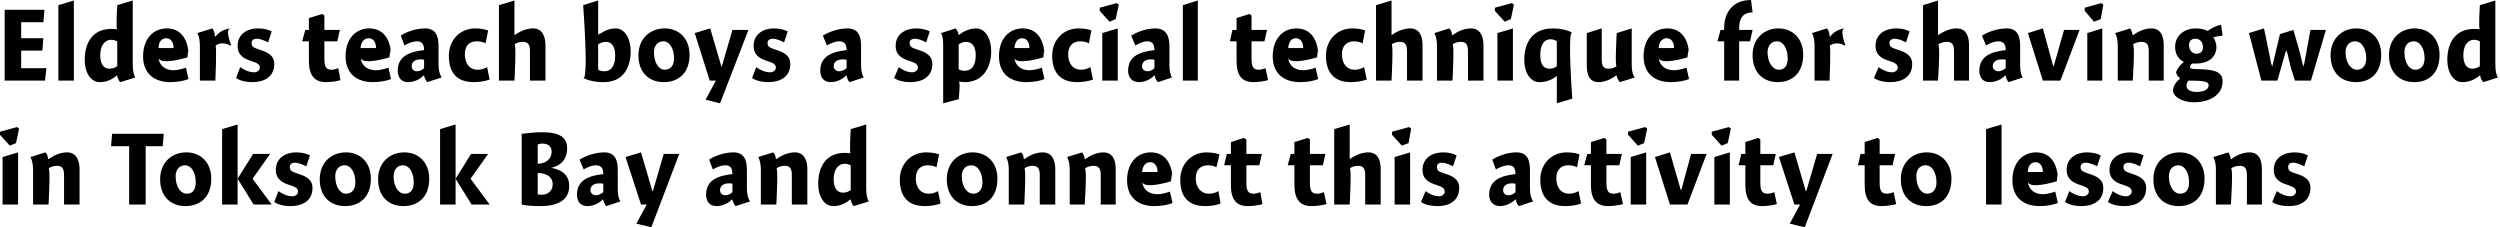
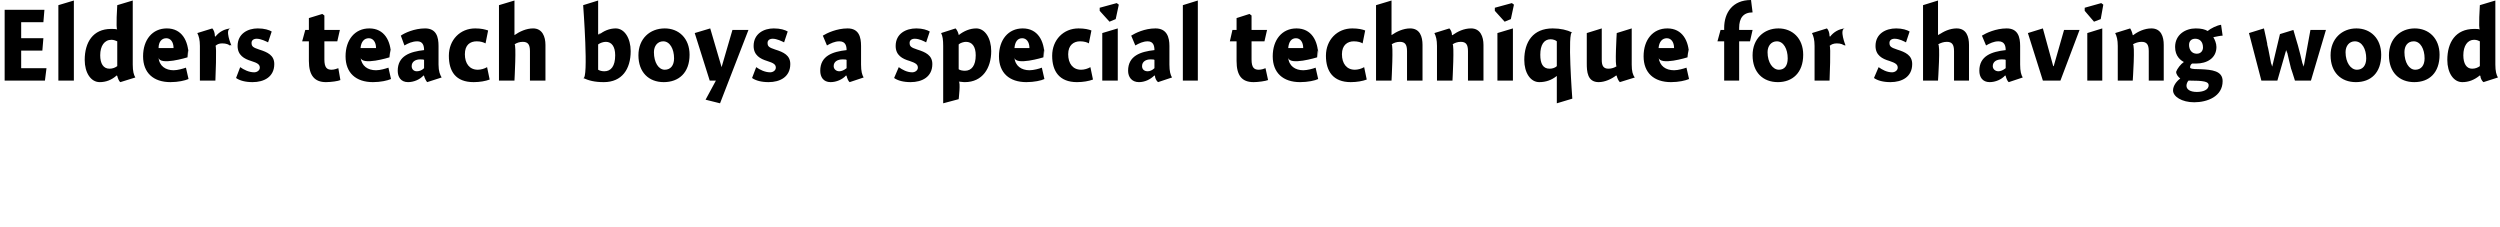
<svg xmlns="http://www.w3.org/2000/svg" version="1.1" style="left: 0.16% !important; width: 99.11% !important;top: 22.49% !important; height56.46% !important;" width="484px" height="44px" viewBox="0 0 484 44">
  <desc>Elders teach boys a special technique for shaving wood in Toksook Bay and connect this activity to lessons about life.</desc>
  <defs />
  <g id="Group6543">
-     <path d="M 0.5 39.6 L 0.5 30.4 L 3.5 29.5 L 3.5 39.6 L 0.5 39.6 Z M 3.7 24.9 L 3.1 27.7 L 1.9 28.2 L 0.0 26.1 L 0.0 25.5 L 3.3 24.6 L 3.7 24.9 Z M 9.3 30.8 C 9.3 30.8 9.4 30.8 9.4 30.8 C 10.4 30.1 11.6 29.5 13.0 29.5 C 14.8 29.5 15.4 31.1 15.4 32.7 C 15.4 31.1 15.4 39.6 15.4 39.6 L 12.4 39.6 C 12.4 39.6 12.4 32.6 12.4 33.9 C 12.4 32.6 12.0 32.1 11.0 32.1 C 10.4 32.1 9.8 32.3 9.4 32.6 C 9.8 32.3 9.4 39.6 9.4 39.6 L 6.4 39.6 C 6.4 39.6 6.4 31.7 6.4 32.9 C 6.4 31.7 6.2 31.0 5.9 30.4 C 5.9 30.4 8.8 29.5 8.8 29.5 C 9.1 29.8 9.3 30.3 9.3 30.8 Z M 28.2 39.6 L 25.0 39.6 L 25.0 28.3 L 21.5 28.3 L 21.7 25.9 L 31.7 25.9 L 31.5 28.3 L 28.2 28.3 L 28.2 39.6 Z M 35.9 39.9 C 33.0 39.9 31.0 38.0 31.0 34.7 C 31.0 31.5 33.2 29.5 36.1 29.5 C 38.8 29.5 40.9 31.4 40.9 34.6 C 40.9 38.1 38.8 39.9 35.9 39.9 Z M 35.8 32.0 C 34.7 32.0 34.0 32.9 34.0 34.1 C 34.0 36.1 34.9 37.5 36.2 37.5 C 37.3 37.5 37.9 36.7 37.9 35.3 C 37.9 33.5 37.1 32.0 35.8 32.0 Z M 46.0 24.1 L 46.0 39.6 L 43.0 39.6 L 43.0 25.0 L 46.0 24.1 Z M 52.3 29.8 L 48.9 34.6 L 52.6 39.6 L 49.1 39.6 L 46.0 34.6 L 49.0 29.8 L 52.3 29.8 Z M 59.3 32.2 C 58.9 32.0 57.9 31.5 57.1 31.5 C 56.5 31.5 56.1 31.8 56.1 32.3 C 56.1 33.0 56.4 33.2 57.6 33.6 C 59.2 34.1 60.5 34.7 60.5 36.4 C 60.5 38.9 58.5 39.9 56.3 39.9 C 54.9 39.9 53.8 39.6 53.1 39.1 C 53.1 39.1 53.9 37.0 53.9 37.0 C 54.6 37.5 55.6 38.0 56.6 38.0 C 57.2 38.0 57.7 37.6 57.7 37.1 C 57.7 36.5 57.3 36.2 56.0 35.8 C 54.7 35.4 53.4 34.7 53.4 32.9 C 53.4 30.5 55.4 29.5 57.3 29.5 C 58.6 29.5 59.5 29.8 60.0 30.1 C 60.0 30.1 59.3 32.2 59.3 32.2 Z M 66.8 39.9 C 63.9 39.9 61.9 38.0 61.9 34.7 C 61.9 31.5 64.1 29.5 67.0 29.5 C 69.7 29.5 71.8 31.4 71.8 34.6 C 71.8 38.1 69.7 39.9 66.8 39.9 Z M 66.7 32.0 C 65.6 32.0 64.9 32.9 64.9 34.1 C 64.9 36.1 65.8 37.5 67.0 37.5 C 68.1 37.5 68.8 36.7 68.8 35.3 C 68.8 33.5 68.0 32.0 66.7 32.0 Z M 78.1 39.9 C 75.2 39.9 73.2 38.0 73.2 34.7 C 73.2 31.5 75.4 29.5 78.3 29.5 C 81.0 29.5 83.1 31.4 83.1 34.6 C 83.1 38.1 81.0 39.9 78.1 39.9 Z M 78.0 32.0 C 76.9 32.0 76.2 32.9 76.2 34.1 C 76.2 36.1 77.1 37.5 78.4 37.5 C 79.5 37.5 80.1 36.7 80.1 35.3 C 80.1 33.5 79.3 32.0 78.0 32.0 Z M 88.2 24.1 L 88.2 39.6 L 85.2 39.6 L 85.2 25.0 L 88.2 24.1 Z M 94.5 29.8 L 91.1 34.6 L 94.8 39.6 L 91.3 39.6 L 88.2 34.6 L 91.2 29.8 L 94.5 29.8 Z M 101.0 25.9 C 102.1 25.8 103.5 25.6 104.8 25.6 C 107.3 25.6 109.8 26.0 109.8 28.7 C 109.8 30.8 108.6 32.1 106.7 32.5 C 108.5 32.8 110.2 33.7 110.2 36.0 C 110.2 38.6 108.2 39.9 104.6 39.9 C 103.1 39.9 101.8 39.8 101.0 39.6 C 101.0 39.6 101.0 25.9 101.0 25.9 Z M 106.8 29.4 C 106.8 28.1 105.8 27.8 105.0 27.8 C 104.6 27.8 104.2 27.9 104.1 28.0 C 104.1 28.0 104.1 31.7 104.1 31.7 C 105.6 31.7 106.8 30.8 106.8 29.4 Z M 104.9 37.7 C 106.0 37.7 107.0 37.0 107.0 35.7 C 107.0 34.1 105.6 33.5 104.1 33.5 C 104.1 33.5 104.1 37.6 104.1 37.6 C 104.3 37.7 104.6 37.7 104.9 37.7 Z M 117.4 39.9 C 117.1 39.7 116.9 39.1 116.8 38.7 C 116.8 38.7 116.7 38.6 116.7 38.6 C 116.0 39.4 114.8 39.9 113.7 39.9 C 112.3 39.9 111.7 38.9 111.7 37.7 C 111.7 34.8 114.1 34.0 116.8 33.7 C 116.8 32.9 116.6 32.0 115.4 32.0 C 114.5 32.0 113.7 32.4 113.0 32.8 C 113.0 32.8 112.2 30.9 112.2 30.9 C 113.0 30.4 114.9 29.5 117.0 29.5 C 119.2 29.5 119.6 31.2 119.6 32.9 C 119.6 32.9 119.6 36.5 119.6 36.5 C 119.6 37.8 119.8 38.5 120.1 39.0 C 120.1 39.0 117.4 39.9 117.4 39.9 Z M 116.8 35.6 C 116.7 35.5 116.4 35.5 116.0 35.5 C 115.1 35.5 114.3 35.9 114.3 36.8 C 114.3 37.4 114.8 37.8 115.4 37.8 C 115.8 37.8 116.3 37.6 116.8 37.2 C 116.8 37.2 116.8 35.6 116.8 35.6 Z M 128.5 29.8 L 131.5 29.8 L 126.1 44.0 L 123.2 43.3 L 125.2 39.6 L 124.1 39.6 L 121.1 30.4 L 124.1 29.5 L 126.3 37.0 L 126.4 37.0 L 128.5 29.8 Z M 142.4 39.9 C 142.2 39.7 141.9 39.1 141.8 38.7 C 141.8 38.7 141.7 38.6 141.7 38.6 C 141.0 39.4 139.8 39.9 138.7 39.9 C 137.3 39.9 136.7 38.9 136.7 37.7 C 136.7 34.8 139.1 34.0 141.8 33.7 C 141.8 32.9 141.6 32.0 140.5 32.0 C 139.5 32.0 138.7 32.4 138.0 32.8 C 138.0 32.8 137.3 30.9 137.3 30.9 C 138.0 30.4 139.9 29.5 142.0 29.5 C 144.2 29.5 144.6 31.2 144.6 32.9 C 144.6 32.9 144.6 36.5 144.6 36.5 C 144.6 37.8 144.9 38.5 145.2 39.0 C 145.2 39.0 142.4 39.9 142.4 39.9 Z M 141.8 35.6 C 141.7 35.5 141.4 35.5 141.0 35.5 C 140.2 35.5 139.4 35.9 139.4 36.8 C 139.4 37.4 139.8 37.8 140.4 37.8 C 140.9 37.8 141.4 37.6 141.8 37.2 C 141.8 37.2 141.8 35.6 141.8 35.6 Z M 150.2 30.8 C 150.2 30.8 150.3 30.8 150.3 30.8 C 151.3 30.1 152.5 29.5 153.9 29.5 C 155.7 29.5 156.3 31.1 156.3 32.7 C 156.3 31.1 156.3 39.6 156.3 39.6 L 153.3 39.6 C 153.3 39.6 153.3 32.6 153.3 33.9 C 153.3 32.6 152.9 32.1 151.9 32.1 C 151.3 32.1 150.7 32.3 150.3 32.6 C 150.7 32.3 150.3 39.6 150.3 39.6 L 147.3 39.6 C 147.3 39.6 147.3 31.7 147.3 32.9 C 147.3 31.7 147.1 31.0 146.8 30.4 C 146.8 30.4 149.7 29.5 149.7 29.5 C 150.0 29.8 150.2 30.3 150.2 30.8 Z M 167.7 36.5 C 167.7 37.8 167.9 38.5 168.2 39.0 C 168.2 39.0 165.3 39.9 165.3 39.9 C 165.0 39.7 164.8 39.1 164.7 38.7 C 164.7 38.7 164.6 38.6 164.6 38.6 C 163.6 39.5 162.5 39.9 161.3 39.9 C 159.6 39.9 158.4 38.1 158.4 35.6 C 158.4 32.2 160.0 29.6 163.5 29.6 C 163.9 29.6 164.4 29.6 164.7 29.7 C 164.4 29.6 164.7 25.0 164.7 25.0 L 167.7 24.1 C 167.7 24.1 167.7 37.8 167.7 36.5 Z M 163.6 31.7 C 162.2 31.7 161.4 32.9 161.4 34.7 C 161.4 36.3 162.0 37.3 163.2 37.3 C 163.8 37.3 164.3 37.1 164.7 36.8 C 164.7 36.8 164.7 32.0 164.7 32.0 C 164.5 31.9 164.0 31.7 163.6 31.7 Z M 181.3 32.4 C 181.0 32.2 180.4 32.0 179.6 32.0 C 178.4 32.0 177.3 32.7 177.3 34.5 C 177.3 36.3 178.2 37.5 179.8 37.5 C 180.4 37.5 181.1 37.3 181.6 37.0 C 181.6 37.0 182.1 39.4 182.1 39.4 C 181.3 39.7 180.2 39.9 179.0 39.9 C 175.6 39.9 174.2 37.8 174.2 34.8 C 174.2 31.7 176.4 29.5 179.3 29.5 C 180.5 29.5 181.3 29.7 181.8 29.9 C 181.8 29.9 181.3 32.4 181.3 32.4 Z M 188.2 39.9 C 185.3 39.9 183.3 38.0 183.3 34.7 C 183.3 31.5 185.5 29.5 188.3 29.5 C 191.0 29.5 193.1 31.4 193.1 34.6 C 193.1 38.1 191.1 39.9 188.2 39.9 Z M 188.0 32.0 C 186.9 32.0 186.2 32.9 186.2 34.1 C 186.2 36.1 187.2 37.5 188.4 37.5 C 189.5 37.5 190.2 36.7 190.2 35.3 C 190.2 33.5 189.4 32.0 188.0 32.0 Z M 198.2 30.8 C 198.2 30.8 198.3 30.8 198.3 30.8 C 199.3 30.1 200.5 29.5 201.9 29.5 C 203.7 29.5 204.3 31.1 204.3 32.7 C 204.3 31.1 204.3 39.6 204.3 39.6 L 201.3 39.6 C 201.3 39.6 201.3 32.6 201.3 33.9 C 201.3 32.6 200.9 32.1 199.9 32.1 C 199.3 32.1 198.7 32.3 198.3 32.6 C 198.7 32.3 198.3 39.6 198.3 39.6 L 195.3 39.6 C 195.3 39.6 195.3 31.7 195.3 32.9 C 195.3 31.7 195.1 31.0 194.8 30.4 C 194.8 30.4 197.7 29.5 197.7 29.5 C 198.0 29.8 198.2 30.3 198.2 30.8 Z M 210.0 30.8 C 210.0 30.8 210.1 30.8 210.1 30.8 C 211.1 30.1 212.3 29.5 213.6 29.5 C 215.5 29.5 216.0 31.1 216.0 32.7 C 216.0 31.1 216.0 39.6 216.0 39.6 L 213.1 39.6 C 213.1 39.6 213.1 32.6 213.1 33.9 C 213.1 32.6 212.7 32.1 211.7 32.1 C 211.1 32.1 210.5 32.3 210.0 32.6 C 210.5 32.3 210.0 39.6 210.0 39.6 L 207.1 39.6 C 207.1 39.6 207.1 31.7 207.1 32.9 C 207.1 31.7 206.9 31.0 206.6 30.4 C 206.6 30.4 209.5 29.5 209.5 29.5 C 209.7 29.8 210.0 30.3 210.0 30.8 Z M 224.1 37.6 C 224.9 37.6 225.9 37.3 226.5 37.1 C 226.5 37.1 227.0 39.3 227.0 39.3 C 226.3 39.6 225.0 39.9 223.5 39.9 C 220.2 39.9 218.2 38.1 218.2 34.9 C 218.2 31.7 220.0 29.5 222.8 29.5 C 225.7 29.5 227.0 31.9 227.0 34.8 C 227.0 31.9 226.7 35.1 226.7 35.1 C 226.7 35.1 221.3 36.8 221.1 35.1 C 221.3 36.8 222.5 37.6 224.1 37.6 Z M 224.1 33.3 C 224.1 32.1 223.5 31.4 222.7 31.4 C 221.8 31.4 221.2 32.1 221.1 33.3 C 221.1 33.3 224.1 33.3 224.1 33.3 Z M 235.5 32.4 C 235.2 32.2 234.6 32.0 233.9 32.0 C 232.6 32.0 231.5 32.7 231.5 34.5 C 231.5 36.3 232.5 37.5 234.1 37.5 C 234.7 37.5 235.4 37.3 235.9 37.0 C 235.9 37.0 236.3 39.4 236.3 39.4 C 235.6 39.7 234.5 39.9 233.3 39.9 C 229.8 39.9 228.5 37.8 228.5 34.8 C 228.5 31.7 230.7 29.5 233.6 29.5 C 234.7 29.5 235.5 29.7 236.1 29.9 C 236.1 29.9 235.5 32.4 235.5 32.4 Z M 244.3 29.8 L 243.8 32.0 L 241.3 32.0 C 241.3 32.0 241.3 37.1 241.3 35.5 C 241.3 37.1 241.8 37.5 242.7 37.5 C 243.2 37.5 243.7 37.3 244.0 37.2 C 244.0 37.2 244.4 39.5 244.4 39.5 C 244.0 39.7 242.6 39.9 241.6 39.9 C 239.3 39.9 238.3 38.6 238.3 35.8 C 238.3 38.6 238.3 32.0 238.3 32.0 L 237.0 32.0 L 237.5 29.8 L 238.3 29.8 L 238.3 27.5 L 240.8 26.7 L 241.3 27.0 L 241.3 29.8 L 244.3 29.8 Z M 256.6 29.8 L 256.1 32.0 L 253.6 32.0 C 253.6 32.0 253.6 37.1 253.6 35.5 C 253.6 37.1 254.1 37.5 255.0 37.5 C 255.5 37.5 256.1 37.3 256.3 37.2 C 256.3 37.2 256.8 39.5 256.8 39.5 C 256.3 39.7 254.9 39.9 253.9 39.9 C 251.7 39.9 250.6 38.6 250.6 35.8 C 250.6 38.6 250.6 32.0 250.6 32.0 L 249.3 32.0 L 249.9 29.8 L 250.6 29.8 L 250.6 27.5 L 253.2 26.7 L 253.6 27.0 L 253.6 29.8 L 256.6 29.8 Z M 261.3 30.8 C 261.3 30.8 262.3 30.1 261.3 30.8 C 262.3 30.1 263.6 29.5 264.9 29.5 C 266.8 29.5 267.3 31.1 267.3 32.7 C 267.3 31.1 267.3 39.6 267.3 39.6 L 264.3 39.6 C 264.3 39.6 264.3 32.6 264.3 33.9 C 264.3 32.6 263.9 32.1 262.9 32.1 C 262.3 32.1 261.7 32.3 261.3 32.6 C 261.7 32.3 261.3 39.6 261.3 39.6 L 258.3 39.6 L 258.3 25.0 L 261.3 24.1 L 261.3 30.8 Z M 270.0 39.6 L 270.0 30.4 L 273.0 29.5 L 273.0 39.6 L 270.0 39.6 Z M 273.2 24.9 L 272.7 27.7 L 271.4 28.2 L 269.5 26.1 L 269.5 25.5 L 272.8 24.6 L 273.2 24.9 Z M 281.3 32.2 C 280.9 32.0 280.0 31.5 279.1 31.5 C 278.5 31.5 278.2 31.8 278.2 32.3 C 278.2 33.0 278.4 33.2 279.7 33.6 C 281.3 34.1 282.5 34.7 282.5 36.4 C 282.5 38.9 280.5 39.9 278.4 39.9 C 276.9 39.9 275.8 39.6 275.1 39.1 C 275.1 39.1 276.0 37.0 276.0 37.0 C 276.7 37.5 277.6 38.0 278.6 38.0 C 279.2 38.0 279.7 37.6 279.7 37.1 C 279.7 36.5 279.3 36.2 278.1 35.8 C 276.7 35.4 275.4 34.7 275.4 32.9 C 275.4 30.5 277.4 29.5 279.4 29.5 C 280.6 29.5 281.5 29.8 282.0 30.1 C 282.0 30.1 281.3 32.2 281.3 32.2 Z M 294.1 39.9 C 293.8 39.7 293.5 39.1 293.5 38.7 C 293.5 38.7 293.4 38.6 293.4 38.6 C 292.6 39.4 291.4 39.9 290.4 39.9 C 289.0 39.9 288.3 38.9 288.3 37.7 C 288.3 34.8 290.7 34.0 293.4 33.7 C 293.4 32.9 293.2 32.0 292.1 32.0 C 291.2 32.0 290.3 32.4 289.6 32.8 C 289.6 32.8 288.9 30.9 288.9 30.9 C 289.7 30.4 291.5 29.5 293.6 29.5 C 295.8 29.5 296.2 31.2 296.2 32.9 C 296.2 32.9 296.2 36.5 296.2 36.5 C 296.2 37.8 296.5 38.5 296.8 39.0 C 296.8 39.0 294.1 39.9 294.1 39.9 Z M 293.4 35.6 C 293.3 35.5 293.0 35.5 292.6 35.5 C 291.8 35.5 291.0 35.9 291.0 36.8 C 291.0 37.4 291.4 37.8 292.0 37.8 C 292.5 37.8 293.0 37.6 293.4 37.2 C 293.4 37.2 293.4 35.6 293.4 35.6 Z M 305.3 32.4 C 305.0 32.2 304.4 32.0 303.6 32.0 C 302.4 32.0 301.3 32.7 301.3 34.5 C 301.3 36.3 302.2 37.5 303.8 37.5 C 304.4 37.5 305.1 37.3 305.6 37.0 C 305.6 37.0 306.1 39.4 306.1 39.4 C 305.3 39.7 304.2 39.9 303.0 39.9 C 299.6 39.9 298.2 37.8 298.2 34.8 C 298.2 31.7 300.4 29.5 303.3 29.5 C 304.5 29.5 305.3 29.7 305.8 29.9 C 305.8 29.9 305.3 32.4 305.3 32.4 Z M 314.0 29.8 L 313.5 32.0 L 311.0 32.0 C 311.0 32.0 311.0 37.1 311.0 35.5 C 311.0 37.1 311.5 37.5 312.4 37.5 C 312.9 37.5 313.5 37.3 313.7 37.2 C 313.7 37.2 314.2 39.5 314.2 39.5 C 313.7 39.7 312.3 39.9 311.3 39.9 C 309.1 39.9 308.0 38.6 308.0 35.8 C 308.0 38.6 308.0 32.0 308.0 32.0 L 306.7 32.0 L 307.3 29.8 L 308.0 29.8 L 308.0 27.5 L 310.6 26.7 L 311.0 27.0 L 311.0 29.8 L 314.0 29.8 Z M 315.7 39.6 L 315.7 30.4 L 318.7 29.5 L 318.7 39.6 L 315.7 39.6 Z M 318.9 24.9 L 318.3 27.7 L 317.1 28.2 L 315.2 26.1 L 315.2 25.5 L 318.5 24.6 L 318.9 24.9 Z M 327.4 29.8 L 330.4 29.8 L 326.7 39.6 L 323.3 39.6 L 320.4 30.4 L 323.3 29.5 L 325.4 36.8 L 325.5 36.8 L 327.4 29.8 Z M 331.9 39.6 L 331.9 30.4 L 334.9 29.5 L 334.9 39.6 L 331.9 39.6 Z M 335.1 24.9 L 334.5 27.7 L 333.3 28.2 L 331.4 26.1 L 331.4 25.5 L 334.7 24.6 L 335.1 24.9 Z M 343.8 29.8 L 343.3 32.0 L 340.8 32.0 C 340.8 32.0 340.8 37.1 340.8 35.5 C 340.8 37.1 341.3 37.5 342.2 37.5 C 342.7 37.5 343.3 37.3 343.5 37.2 C 343.5 37.2 344.0 39.5 344.0 39.5 C 343.5 39.7 342.1 39.9 341.2 39.9 C 338.9 39.9 337.9 38.6 337.9 35.8 C 337.9 38.6 337.9 32.0 337.9 32.0 L 336.6 32.0 L 337.1 29.8 L 337.9 29.8 L 337.9 27.5 L 340.4 26.7 L 340.8 27.0 L 340.8 29.8 L 343.8 29.8 Z M 351.8 29.8 L 354.8 29.8 L 349.4 44.0 L 346.5 43.3 L 348.5 39.6 L 347.4 39.6 L 344.4 30.4 L 347.4 29.5 L 349.6 37.0 L 349.7 37.0 L 351.8 29.8 Z M 366.9 29.8 L 366.4 32.0 L 363.9 32.0 C 363.9 32.0 363.9 37.1 363.9 35.5 C 363.9 37.1 364.4 37.5 365.3 37.5 C 365.8 37.5 366.4 37.3 366.6 37.2 C 366.6 37.2 367.1 39.5 367.1 39.5 C 366.6 39.7 365.2 39.9 364.3 39.9 C 362.0 39.9 361.0 38.6 361.0 35.8 C 361.0 38.6 361.0 32.0 361.0 32.0 L 359.7 32.0 L 360.2 29.8 L 361.0 29.8 L 361.0 27.5 L 363.5 26.7 L 363.9 27.0 L 363.9 29.8 L 366.9 29.8 Z M 372.9 39.9 C 370.0 39.9 368.0 38.0 368.0 34.7 C 368.0 31.5 370.2 29.5 373.0 29.5 C 375.7 29.5 377.8 31.4 377.8 34.6 C 377.8 38.1 375.8 39.9 372.9 39.9 Z M 372.8 32.0 C 371.6 32.0 371.0 32.9 371.0 34.1 C 371.0 36.1 371.9 37.5 373.1 37.5 C 374.2 37.5 374.9 36.7 374.9 35.3 C 374.9 33.5 374.1 32.0 372.8 32.0 Z M 387.5 39.6 L 384.5 39.6 L 384.5 25.0 L 387.5 24.1 L 387.5 39.6 Z M 395.5 37.6 C 396.3 37.6 397.3 37.3 397.9 37.1 C 397.9 37.1 398.4 39.3 398.4 39.3 C 397.7 39.6 396.4 39.9 394.9 39.9 C 391.6 39.9 389.6 38.1 389.6 34.9 C 389.6 31.7 391.4 29.5 394.2 29.5 C 397.1 29.5 398.4 31.9 398.4 34.8 C 398.4 31.9 398.2 35.1 398.2 35.1 C 398.2 35.1 392.7 36.8 392.6 35.1 C 392.7 36.8 394.0 37.6 395.5 37.6 Z M 395.5 33.3 C 395.5 32.1 394.9 31.4 394.1 31.4 C 393.2 31.4 392.6 32.1 392.6 33.3 C 392.6 33.3 395.5 33.3 395.5 33.3 Z M 406.0 32.2 C 405.6 32.0 404.6 31.5 403.8 31.5 C 403.2 31.5 402.8 31.8 402.8 32.3 C 402.8 33.0 403.1 33.2 404.3 33.6 C 405.9 34.1 407.2 34.7 407.2 36.4 C 407.2 38.9 405.2 39.9 403.0 39.9 C 401.6 39.9 400.5 39.6 399.8 39.1 C 399.8 39.1 400.6 37.0 400.6 37.0 C 401.3 37.5 402.3 38.0 403.3 38.0 C 403.9 38.0 404.4 37.6 404.4 37.1 C 404.4 36.5 404.0 36.2 402.7 35.8 C 401.4 35.4 400.1 34.7 400.1 32.9 C 400.1 30.5 402.1 29.5 404.0 29.5 C 405.3 29.5 406.2 29.8 406.7 30.1 C 406.7 30.1 406.0 32.2 406.0 32.2 Z M 414.3 32.2 C 413.9 32.0 413.0 31.5 412.1 31.5 C 411.5 31.5 411.1 31.8 411.1 32.3 C 411.1 33.0 411.4 33.2 412.6 33.6 C 414.2 34.1 415.5 34.7 415.5 36.4 C 415.5 38.9 413.5 39.9 411.3 39.9 C 409.9 39.9 408.8 39.6 408.1 39.1 C 408.1 39.1 409.0 37.0 409.0 37.0 C 409.7 37.5 410.6 38.0 411.6 38.0 C 412.2 38.0 412.7 37.6 412.7 37.1 C 412.7 36.5 412.3 36.2 411.1 35.8 C 409.7 35.4 408.4 34.7 408.4 32.9 C 408.4 30.5 410.4 29.5 412.4 29.5 C 413.6 29.5 414.5 29.8 415.0 30.1 C 415.0 30.1 414.3 32.2 414.3 32.2 Z M 421.8 39.9 C 418.9 39.9 416.9 38.0 416.9 34.7 C 416.9 31.5 419.1 29.5 422.0 29.5 C 424.7 29.5 426.8 31.4 426.8 34.6 C 426.8 38.1 424.7 39.9 421.8 39.9 Z M 421.7 32.0 C 420.6 32.0 419.9 32.9 419.9 34.1 C 419.9 36.1 420.8 37.5 422.1 37.5 C 423.2 37.5 423.8 36.7 423.8 35.3 C 423.8 33.5 423.0 32.0 421.7 32.0 Z M 431.9 30.8 C 431.9 30.8 432.0 30.8 432.0 30.8 C 432.9 30.1 434.2 29.5 435.5 29.5 C 437.4 29.5 437.9 31.1 437.9 32.7 C 437.9 31.1 437.9 39.6 437.9 39.6 L 435.0 39.6 C 435.0 39.6 435.0 32.6 435.0 33.9 C 435.0 32.6 434.6 32.1 433.6 32.1 C 433.0 32.1 432.4 32.3 431.9 32.6 C 432.4 32.3 431.9 39.6 431.9 39.6 L 429.0 39.6 C 429.0 39.6 429.0 31.7 429.0 32.9 C 429.0 31.7 428.8 31.0 428.5 30.4 C 428.5 30.4 431.4 29.5 431.4 29.5 C 431.6 29.8 431.8 30.3 431.9 30.8 Z M 446.1 32.2 C 445.7 32.0 444.8 31.5 443.9 31.5 C 443.3 31.5 443.0 31.8 443.0 32.3 C 443.0 33.0 443.2 33.2 444.5 33.6 C 446.1 34.1 447.3 34.7 447.3 36.4 C 447.3 38.9 445.3 39.9 443.2 39.9 C 441.7 39.9 440.6 39.6 439.9 39.1 C 439.9 39.1 440.8 37.0 440.8 37.0 C 441.5 37.5 442.4 38.0 443.4 38.0 C 444.0 38.0 444.5 37.6 444.5 37.1 C 444.5 36.5 444.1 36.2 442.9 35.8 C 441.5 35.4 440.2 34.7 440.2 32.9 C 440.2 30.5 442.2 29.5 444.2 29.5 C 445.4 29.5 446.3 29.8 446.8 30.1 C 446.8 30.1 446.1 32.2 446.1 32.2 Z " stroke="none" fill="#000" />
    <path d="M 4.1 7.4 L 8.4 7.4 L 8.2 9.8 L 4.1 9.8 L 4.1 13.2 L 9.0 13.2 L 8.7 15.6 L 0.9 15.6 L 0.9 1.9 L 8.6 1.9 L 8.4 4.3 L 4.1 4.3 L 4.1 7.4 Z M 14.3 15.6 L 11.3 15.6 L 11.3 1.0 L 14.3 0.1 L 14.3 15.6 Z M 25.7 12.5 C 25.7 13.8 25.9 14.5 26.2 15.0 C 26.2 15.0 23.3 15.9 23.3 15.9 C 23.0 15.7 22.8 15.1 22.7 14.7 C 22.7 14.7 22.6 14.6 22.6 14.6 C 21.6 15.5 20.5 15.9 19.3 15.9 C 17.6 15.9 16.4 14.1 16.4 11.6 C 16.4 8.2 18.0 5.6 21.5 5.6 C 21.9 5.6 22.4 5.6 22.7 5.7 C 22.4 5.6 22.7 1.0 22.7 1.0 L 25.7 0.1 C 25.7 0.1 25.7 13.8 25.7 12.5 Z M 21.6 7.7 C 20.2 7.7 19.4 8.9 19.4 10.7 C 19.4 12.3 20.0 13.3 21.2 13.3 C 21.8 13.3 22.3 13.1 22.7 12.8 C 22.7 12.8 22.7 8.0 22.7 8.0 C 22.5 7.9 22.0 7.7 21.6 7.7 Z M 33.6 13.6 C 34.4 13.6 35.4 13.3 36.0 13.1 C 36.0 13.1 36.5 15.3 36.5 15.3 C 35.8 15.6 34.5 15.9 33.0 15.9 C 29.7 15.9 27.7 14.1 27.7 10.9 C 27.7 7.7 29.5 5.5 32.3 5.5 C 35.2 5.5 36.5 7.9 36.5 10.8 C 36.5 7.9 36.3 11.1 36.3 11.1 C 36.3 11.1 30.8 12.8 30.7 11.1 C 30.8 12.8 32.1 13.6 33.6 13.6 Z M 33.6 9.3 C 33.6 8.1 33.0 7.4 32.2 7.4 C 31.3 7.4 30.7 8.1 30.7 9.3 C 30.7 9.3 33.6 9.3 33.6 9.3 Z M 41.6 7.0 C 41.6 7.0 41.7 7.1 41.7 7.1 C 42.4 6.2 43.4 5.6 44.7 5.5 C 43.4 5.6 44.8 8.8 44.8 8.8 C 44.8 8.8 44.3 8.6 44.6 8.9 C 44.3 8.6 43.8 8.4 43.0 8.4 C 42.4 8.4 42.0 8.6 41.7 8.9 C 42.0 8.6 41.7 15.6 41.7 15.6 L 38.7 15.6 C 38.7 15.6 38.7 7.7 38.7 8.9 C 38.7 7.7 38.5 7.0 38.2 6.4 C 38.2 6.4 41.1 5.5 41.1 5.5 C 41.4 5.8 41.6 6.4 41.6 7.0 Z M 51.9 8.2 C 51.5 8.0 50.5 7.5 49.7 7.5 C 49.1 7.5 48.7 7.8 48.7 8.3 C 48.7 9.0 49.0 9.2 50.2 9.6 C 51.8 10.1 53.1 10.7 53.1 12.4 C 53.1 14.9 51.1 15.9 48.9 15.9 C 47.5 15.9 46.4 15.6 45.7 15.1 C 45.7 15.1 46.5 13.0 46.5 13.0 C 47.2 13.5 48.2 14.0 49.2 14.0 C 49.8 14.0 50.3 13.6 50.3 13.1 C 50.3 12.5 49.9 12.2 48.6 11.8 C 47.3 11.4 46.0 10.7 46.0 8.9 C 46.0 6.5 48.0 5.5 49.9 5.5 C 51.2 5.5 52.1 5.8 52.6 6.1 C 52.6 6.1 51.9 8.2 51.9 8.2 Z M 65.8 5.8 L 65.3 8.0 L 62.8 8.0 C 62.8 8.0 62.8 13.1 62.8 11.5 C 62.8 13.1 63.3 13.5 64.2 13.5 C 64.7 13.5 65.2 13.3 65.5 13.2 C 65.5 13.2 65.9 15.5 65.9 15.5 C 65.5 15.7 64.1 15.9 63.1 15.9 C 60.9 15.9 59.8 14.6 59.8 11.8 C 59.8 14.6 59.8 8.0 59.8 8.0 L 58.5 8.0 L 59.1 5.8 L 59.8 5.8 L 59.8 3.5 L 62.4 2.7 L 62.8 3.0 L 62.8 5.8 L 65.8 5.8 Z M 72.8 13.6 C 73.6 13.6 74.6 13.3 75.2 13.1 C 75.2 13.1 75.7 15.3 75.7 15.3 C 75.0 15.6 73.7 15.9 72.2 15.9 C 68.9 15.9 66.9 14.1 66.9 10.9 C 66.9 7.7 68.7 5.5 71.5 5.5 C 74.4 5.5 75.7 7.9 75.7 10.8 C 75.7 7.9 75.4 11.1 75.4 11.1 C 75.4 11.1 70.0 12.8 69.8 11.1 C 70.0 12.8 71.2 13.6 72.8 13.6 Z M 72.8 9.3 C 72.8 8.1 72.2 7.4 71.4 7.4 C 70.5 7.4 69.9 8.1 69.8 9.3 C 69.8 9.3 72.8 9.3 72.8 9.3 Z M 82.7 15.9 C 82.5 15.7 82.2 15.1 82.1 14.7 C 82.1 14.7 82.0 14.6 82.0 14.6 C 81.3 15.4 80.1 15.9 79.0 15.9 C 77.6 15.9 77.0 14.9 77.0 13.7 C 77.0 10.8 79.4 10.0 82.1 9.7 C 82.1 8.9 81.9 8.0 80.8 8.0 C 79.8 8.0 79.0 8.4 78.3 8.8 C 78.3 8.8 77.6 6.9 77.6 6.9 C 78.3 6.4 80.2 5.5 82.3 5.5 C 84.5 5.5 84.9 7.2 84.9 8.9 C 84.9 8.9 84.9 12.5 84.9 12.5 C 84.9 13.8 85.2 14.5 85.5 15.0 C 85.5 15.0 82.7 15.9 82.7 15.9 Z M 82.1 11.6 C 82.0 11.5 81.7 11.5 81.3 11.5 C 80.5 11.5 79.7 11.9 79.7 12.8 C 79.7 13.4 80.1 13.8 80.7 13.8 C 81.2 13.8 81.7 13.6 82.1 13.2 C 82.1 13.2 82.1 11.6 82.1 11.6 Z M 94.0 8.4 C 93.6 8.2 93.1 8.0 92.3 8.0 C 91.0 8.0 90.0 8.7 90.0 10.5 C 90.0 12.3 90.9 13.5 92.5 13.5 C 93.1 13.5 93.8 13.3 94.3 13.0 C 94.3 13.0 94.8 15.4 94.8 15.4 C 94.0 15.7 92.9 15.9 91.7 15.9 C 88.2 15.9 86.9 13.8 86.9 10.8 C 86.9 7.7 89.1 5.5 92.0 5.5 C 93.2 5.5 93.9 5.7 94.5 5.9 C 94.5 5.9 94.0 8.4 94.0 8.4 Z M 99.6 6.8 C 99.6 6.8 100.6 6.1 99.6 6.8 C 100.6 6.1 101.9 5.5 103.2 5.5 C 105.0 5.5 105.6 7.1 105.6 8.7 C 105.6 7.1 105.6 15.6 105.6 15.6 L 102.6 15.6 C 102.6 15.6 102.6 8.6 102.6 9.9 C 102.6 8.6 102.2 8.1 101.2 8.1 C 100.6 8.1 100.0 8.3 99.6 8.6 C 100.0 8.3 99.6 15.6 99.6 15.6 L 96.6 15.6 L 96.6 1.0 L 99.6 0.1 L 99.6 6.8 Z M 115.8 6.7 C 115.8 6.7 116.8 6.0 115.9 6.8 C 116.8 6.0 118.0 5.5 119.2 5.5 C 120.9 5.5 122.1 7.4 122.1 9.9 C 122.1 13.4 120.4 15.9 116.9 15.9 C 115.1 15.9 114.0 15.6 112.9 15.1 C 114.0 15.6 112.9 1.0 112.9 1.0 L 115.8 0.1 L 115.8 6.7 Z M 117.0 13.8 C 118.3 13.8 119.1 12.8 119.1 10.7 C 119.1 9.0 118.4 8.1 117.3 8.1 C 116.8 8.1 116.2 8.3 115.8 8.6 C 115.8 8.6 115.8 13.5 115.8 13.5 C 116.1 13.7 116.6 13.8 117.0 13.8 Z M 128.5 15.9 C 125.6 15.9 123.6 14.0 123.6 10.7 C 123.6 7.5 125.8 5.5 128.7 5.5 C 131.4 5.5 133.5 7.4 133.5 10.6 C 133.5 14.1 131.4 15.9 128.5 15.9 Z M 128.4 8.0 C 127.3 8.0 126.6 8.9 126.6 10.1 C 126.6 12.1 127.5 13.5 128.7 13.5 C 129.8 13.5 130.5 12.7 130.5 11.3 C 130.5 9.5 129.7 8.0 128.4 8.0 Z M 141.8 5.8 L 144.9 5.8 L 139.4 20.0 L 136.6 19.3 L 138.6 15.6 L 137.4 15.6 L 134.5 6.4 L 137.5 5.5 L 139.7 13.0 L 139.7 13.0 L 141.8 5.8 Z M 151.8 8.2 C 151.4 8.0 150.4 7.5 149.6 7.5 C 149.0 7.5 148.6 7.8 148.6 8.3 C 148.6 9.0 148.9 9.2 150.1 9.6 C 151.7 10.1 153.0 10.7 153.0 12.4 C 153.0 14.9 151.0 15.9 148.8 15.9 C 147.4 15.9 146.3 15.6 145.6 15.1 C 145.6 15.1 146.4 13.0 146.4 13.0 C 147.1 13.5 148.1 14.0 149.1 14.0 C 149.7 14.0 150.2 13.6 150.2 13.1 C 150.2 12.5 149.8 12.2 148.5 11.8 C 147.2 11.4 145.9 10.7 145.9 8.9 C 145.9 6.5 147.9 5.5 149.8 5.5 C 151.1 5.5 152.0 5.8 152.5 6.1 C 152.5 6.1 151.8 8.2 151.8 8.2 Z M 164.5 15.9 C 164.2 15.7 164.0 15.1 163.9 14.7 C 163.9 14.7 163.8 14.6 163.8 14.6 C 163.1 15.4 161.9 15.9 160.8 15.9 C 159.4 15.9 158.8 14.9 158.8 13.7 C 158.8 10.8 161.2 10.0 163.9 9.7 C 163.9 8.9 163.7 8.0 162.5 8.0 C 161.6 8.0 160.8 8.4 160.1 8.8 C 160.1 8.8 159.3 6.9 159.3 6.9 C 160.1 6.4 162.0 5.5 164.1 5.5 C 166.3 5.5 166.7 7.2 166.7 8.9 C 166.7 8.9 166.7 12.5 166.7 12.5 C 166.7 13.8 166.9 14.5 167.2 15.0 C 167.2 15.0 164.5 15.9 164.5 15.9 Z M 163.9 11.6 C 163.8 11.5 163.5 11.5 163.1 11.5 C 162.2 11.5 161.4 11.9 161.4 12.8 C 161.4 13.4 161.9 13.8 162.5 13.8 C 162.9 13.8 163.4 13.6 163.9 13.2 C 163.9 13.2 163.9 11.6 163.9 11.6 Z M 179.3 8.2 C 178.9 8.0 178.0 7.5 177.1 7.5 C 176.5 7.5 176.1 7.8 176.1 8.3 C 176.1 9.0 176.4 9.2 177.6 9.6 C 179.2 10.1 180.5 10.7 180.5 12.4 C 180.5 14.9 178.5 15.9 176.3 15.9 C 174.9 15.9 173.8 15.6 173.1 15.1 C 173.1 15.1 174.0 13.0 174.0 13.0 C 174.7 13.5 175.6 14.0 176.6 14.0 C 177.2 14.0 177.7 13.6 177.7 13.1 C 177.7 12.5 177.3 12.2 176.1 11.8 C 174.7 11.4 173.4 10.7 173.4 8.9 C 173.4 6.5 175.4 5.5 177.4 5.5 C 178.6 5.5 179.5 5.8 180.0 6.1 C 180.0 6.1 179.3 8.2 179.3 8.2 Z M 185.6 6.7 C 185.6 6.7 185.6 6.8 185.6 6.8 C 186.6 6.0 187.8 5.5 189.0 5.5 C 190.7 5.5 191.9 7.4 191.9 9.9 C 191.9 13.2 190.2 15.9 186.8 15.9 C 186.3 15.9 186.0 15.8 185.6 15.8 C 186.0 15.8 185.6 19.2 185.6 19.2 L 182.6 20.0 C 182.6 20.0 182.6 7.7 182.6 8.9 C 182.6 7.7 182.5 7.0 182.2 6.4 C 182.2 6.4 185.0 5.5 185.0 5.5 C 185.3 5.8 185.5 6.3 185.6 6.7 Z M 186.8 13.7 C 188.1 13.7 188.9 12.7 188.9 10.7 C 188.9 9.0 188.2 8.1 187.0 8.1 C 186.6 8.1 185.9 8.3 185.6 8.6 C 185.6 8.6 185.6 13.4 185.6 13.4 C 185.8 13.6 186.4 13.7 186.8 13.7 Z M 199.3 13.6 C 200.1 13.6 201.2 13.3 201.7 13.1 C 201.7 13.1 202.2 15.3 202.2 15.3 C 201.6 15.6 200.2 15.9 198.7 15.9 C 195.4 15.9 193.4 14.1 193.4 10.9 C 193.4 7.7 195.2 5.5 198.0 5.5 C 200.9 5.5 202.2 7.9 202.2 10.8 C 202.2 7.9 202.0 11.1 202.0 11.1 C 202.0 11.1 196.5 12.8 196.4 11.1 C 196.5 12.8 197.8 13.6 199.3 13.6 Z M 199.3 9.3 C 199.3 8.1 198.7 7.4 197.9 7.4 C 197.0 7.4 196.5 8.1 196.4 9.3 C 196.4 9.3 199.3 9.3 199.3 9.3 Z M 210.8 8.4 C 210.5 8.2 209.9 8.0 209.1 8.0 C 207.9 8.0 206.8 8.7 206.8 10.5 C 206.8 12.3 207.7 13.5 209.3 13.5 C 209.9 13.5 210.6 13.3 211.1 13.0 C 211.1 13.0 211.6 15.4 211.6 15.4 C 210.8 15.7 209.7 15.9 208.5 15.9 C 205.1 15.9 203.7 13.8 203.7 10.8 C 203.7 7.7 205.9 5.5 208.8 5.5 C 210.0 5.5 210.8 5.7 211.3 5.9 C 211.3 5.9 210.8 8.4 210.8 8.4 Z M 213.4 15.6 L 213.4 6.4 L 216.4 5.5 L 216.4 15.6 L 213.4 15.6 Z M 216.6 0.9 L 216.0 3.7 L 214.8 4.2 L 212.9 2.1 L 212.9 1.5 L 216.2 0.6 L 216.6 0.9 Z M 224.2 15.9 C 223.9 15.7 223.6 15.1 223.6 14.7 C 223.6 14.7 223.5 14.6 223.5 14.6 C 222.7 15.4 221.6 15.9 220.5 15.9 C 219.1 15.9 218.4 14.9 218.4 13.7 C 218.4 10.8 220.8 10.0 223.5 9.7 C 223.5 8.9 223.3 8.0 222.2 8.0 C 221.3 8.0 220.5 8.4 219.8 8.8 C 219.8 8.8 219.0 6.9 219.0 6.9 C 219.8 6.4 221.6 5.5 223.7 5.5 C 225.9 5.5 226.4 7.2 226.4 8.9 C 226.4 8.9 226.4 12.5 226.4 12.5 C 226.4 13.8 226.6 14.5 226.9 15.0 C 226.9 15.0 224.2 15.9 224.2 15.9 Z M 223.5 11.6 C 223.4 11.5 223.1 11.5 222.7 11.5 C 221.9 11.5 221.1 11.9 221.1 12.8 C 221.1 13.4 221.5 13.8 222.2 13.8 C 222.6 13.8 223.1 13.6 223.5 13.2 C 223.5 13.2 223.5 11.6 223.5 11.6 Z M 231.9 15.6 L 229.0 15.6 L 229.0 1.0 L 231.9 0.1 L 231.9 15.6 Z M 245.3 5.8 L 244.8 8.0 L 242.3 8.0 C 242.3 8.0 242.3 13.1 242.3 11.5 C 242.3 13.1 242.8 13.5 243.7 13.5 C 244.2 13.5 244.8 13.3 245.0 13.2 C 245.0 13.2 245.5 15.5 245.5 15.5 C 245.0 15.7 243.6 15.9 242.7 15.9 C 240.4 15.9 239.4 14.6 239.4 11.8 C 239.4 14.6 239.4 8.0 239.4 8.0 L 238.1 8.0 L 238.6 5.8 L 239.4 5.8 L 239.4 3.5 L 241.9 2.7 L 242.3 3.0 L 242.3 5.8 L 245.3 5.8 Z M 252.3 13.6 C 253.1 13.6 254.2 13.3 254.7 13.1 C 254.7 13.1 255.2 15.3 255.2 15.3 C 254.6 15.6 253.2 15.9 251.7 15.9 C 248.4 15.9 246.4 14.1 246.4 10.9 C 246.4 7.7 248.2 5.5 251.0 5.5 C 253.9 5.5 255.2 7.9 255.2 10.8 C 255.2 7.9 255.0 11.1 255.0 11.1 C 255.0 11.1 249.5 12.8 249.4 11.1 C 249.5 12.8 250.8 13.6 252.3 13.6 Z M 252.3 9.3 C 252.3 8.1 251.7 7.4 250.9 7.4 C 250.0 7.4 249.5 8.1 249.4 9.3 C 249.4 9.3 252.3 9.3 252.3 9.3 Z M 263.8 8.4 C 263.5 8.2 262.9 8.0 262.1 8.0 C 260.9 8.0 259.8 8.7 259.8 10.5 C 259.8 12.3 260.7 13.5 262.3 13.5 C 262.9 13.5 263.6 13.3 264.1 13.0 C 264.1 13.0 264.6 15.4 264.6 15.4 C 263.8 15.7 262.7 15.9 261.5 15.9 C 258.1 15.9 256.7 13.8 256.7 10.8 C 256.7 7.7 258.9 5.5 261.8 5.5 C 263.0 5.5 263.8 5.7 264.3 5.9 C 264.3 5.9 263.8 8.4 263.8 8.4 Z M 269.4 6.8 C 269.4 6.8 270.4 6.1 269.4 6.8 C 270.4 6.1 271.7 5.5 273.0 5.5 C 274.9 5.5 275.4 7.1 275.4 8.7 C 275.4 7.1 275.4 15.6 275.4 15.6 L 272.4 15.6 C 272.4 15.6 272.4 8.6 272.4 9.9 C 272.4 8.6 272.0 8.1 271.0 8.1 C 270.4 8.1 269.8 8.3 269.4 8.6 C 269.8 8.3 269.4 15.6 269.4 15.6 L 266.4 15.6 L 266.4 1.0 L 269.4 0.1 L 269.4 6.8 Z M 281.1 6.8 C 281.1 6.8 281.2 6.8 281.2 6.8 C 282.2 6.1 283.4 5.5 284.8 5.5 C 286.6 5.5 287.2 7.1 287.2 8.7 C 287.2 7.1 287.2 15.6 287.2 15.6 L 284.2 15.6 C 284.2 15.6 284.2 8.6 284.2 9.9 C 284.2 8.6 283.8 8.1 282.8 8.1 C 282.2 8.1 281.6 8.3 281.2 8.6 C 281.6 8.3 281.2 15.6 281.2 15.6 L 278.2 15.6 C 278.2 15.6 278.2 7.7 278.2 8.9 C 278.2 7.7 278.0 7.0 277.7 6.4 C 277.7 6.4 280.6 5.5 280.6 5.5 C 280.9 5.8 281.1 6.3 281.1 6.8 Z M 289.9 15.6 L 289.9 6.4 L 292.9 5.5 L 292.9 15.6 L 289.9 15.6 Z M 293.1 0.9 L 292.5 3.7 L 291.3 4.2 L 289.4 2.1 L 289.4 1.5 L 292.7 0.6 L 293.1 0.9 Z M 301.4 14.7 C 300.4 15.5 299.3 15.9 298.0 15.9 C 296.3 15.9 295.1 14.1 295.1 11.6 C 295.1 8.1 296.8 5.5 300.6 5.5 C 302.1 5.5 303.4 5.8 304.4 6.3 C 303.4 5.8 304.4 19.1 304.4 19.1 L 301.4 20.0 L 301.4 14.7 C 301.4 14.7 300.4 15.5 301.4 14.7 Z M 300.2 7.6 C 298.9 7.6 298.2 8.7 298.2 10.6 C 298.2 12.3 298.7 13.3 300.0 13.3 C 300.4 13.3 301.0 13.2 301.4 12.8 C 301.4 12.8 301.4 8.0 301.4 8.0 C 301.2 7.8 300.7 7.6 300.2 7.6 Z M 315.9 12.5 C 315.9 13.8 316.1 14.5 316.5 15.0 C 316.5 15.0 313.6 15.9 313.6 15.9 C 313.3 15.6 313.1 15.1 313.0 14.7 C 313.0 14.7 312.9 14.6 312.9 14.6 C 312.0 15.3 310.7 15.9 309.5 15.9 C 307.3 15.9 307.2 13.8 307.2 12.3 C 307.2 13.8 307.2 6.4 307.2 6.4 L 310.1 5.5 C 310.1 5.5 310.1 12.7 310.1 11.6 C 310.1 12.7 310.4 13.3 311.4 13.3 C 312.0 13.3 312.6 13.1 313.0 12.8 C 312.6 13.1 313.0 6.4 313.0 6.4 L 315.9 5.5 C 315.9 5.5 315.9 13.8 315.9 12.5 Z M 324.1 13.6 C 324.9 13.6 325.9 13.3 326.5 13.1 C 326.5 13.1 327.0 15.3 327.0 15.3 C 326.3 15.6 325.0 15.9 323.5 15.9 C 320.2 15.9 318.2 14.1 318.2 10.9 C 318.2 7.7 320.0 5.5 322.8 5.5 C 325.7 5.5 327.0 7.9 327.0 10.8 C 327.0 7.9 326.7 11.1 326.7 11.1 C 326.7 11.1 321.3 12.8 321.1 11.1 C 321.3 12.8 322.5 13.6 324.1 13.6 Z M 324.1 9.3 C 324.1 8.1 323.5 7.4 322.7 7.4 C 321.8 7.4 321.2 8.1 321.1 9.3 C 321.1 9.3 324.1 9.3 324.1 9.3 Z M 333.8 5.8 C 333.8 5.8 333.8 2.5 333.8 5.4 C 333.8 2.5 335.4 0.0 339.0 0.0 C 339.0 0.0 339.3 2.4 339.3 2.4 C 337.5 2.4 336.7 3.5 336.7 5.4 C 336.7 3.5 336.7 5.8 336.7 5.8 L 339.3 5.8 L 338.8 8.0 L 336.7 8.0 L 336.7 15.6 L 333.8 15.6 L 333.8 8.0 L 332.5 8.0 L 333.1 5.8 L 333.8 5.8 Z M 344.2 15.9 C 341.3 15.9 339.3 14.0 339.3 10.7 C 339.3 7.5 341.5 5.5 344.3 5.5 C 347.0 5.5 349.1 7.4 349.1 10.6 C 349.1 14.1 347.0 15.9 344.2 15.9 Z M 344.0 8.0 C 342.9 8.0 342.2 8.9 342.2 10.1 C 342.2 12.1 343.2 13.5 344.4 13.5 C 345.5 13.5 346.1 12.7 346.1 11.3 C 346.1 9.5 345.3 8.0 344.0 8.0 Z M 354.2 7.0 C 354.2 7.0 354.3 7.1 354.3 7.1 C 355.0 6.2 356.0 5.6 357.2 5.5 C 356.0 5.6 357.3 8.8 357.3 8.8 C 357.3 8.8 356.8 8.6 357.2 8.9 C 356.8 8.6 356.4 8.4 355.6 8.4 C 355.0 8.4 354.5 8.6 354.2 8.9 C 354.5 8.6 354.2 15.6 354.2 15.6 L 351.3 15.6 C 351.3 15.6 351.3 7.7 351.3 8.9 C 351.3 7.7 351.1 7.0 350.8 6.4 C 350.8 6.4 353.7 5.5 353.7 5.5 C 354.0 5.8 354.2 6.4 354.2 7.0 Z M 369.0 8.2 C 368.6 8.0 367.7 7.5 366.8 7.5 C 366.2 7.5 365.8 7.8 365.8 8.3 C 365.8 9.0 366.1 9.2 367.3 9.6 C 368.9 10.1 370.2 10.7 370.2 12.4 C 370.2 14.9 368.2 15.9 366.0 15.9 C 364.6 15.9 363.5 15.6 362.8 15.1 C 362.8 15.1 363.7 13.0 363.7 13.0 C 364.4 13.5 365.3 14.0 366.3 14.0 C 366.9 14.0 367.4 13.6 367.4 13.1 C 367.4 12.5 367.0 12.2 365.8 11.8 C 364.4 11.4 363.1 10.7 363.1 8.9 C 363.1 6.5 365.1 5.5 367.1 5.5 C 368.3 5.5 369.2 5.8 369.7 6.1 C 369.7 6.1 369.0 8.2 369.0 8.2 Z M 375.2 6.8 C 375.2 6.8 376.2 6.1 375.3 6.8 C 376.2 6.1 377.5 5.5 378.8 5.5 C 380.7 5.5 381.2 7.1 381.2 8.7 C 381.2 7.1 381.2 15.6 381.2 15.6 L 378.3 15.6 C 378.3 15.6 378.3 8.6 378.3 9.9 C 378.3 8.6 377.9 8.1 376.9 8.1 C 376.3 8.1 375.7 8.3 375.2 8.6 C 375.7 8.3 375.2 15.6 375.2 15.6 L 372.3 15.6 L 372.3 1.0 L 375.2 0.1 L 375.2 6.8 Z M 388.9 15.9 C 388.6 15.7 388.4 15.1 388.3 14.7 C 388.3 14.7 388.2 14.6 388.2 14.6 C 387.5 15.4 386.3 15.9 385.2 15.9 C 383.8 15.9 383.2 14.9 383.2 13.7 C 383.2 10.8 385.6 10.0 388.3 9.7 C 388.3 8.9 388.1 8.0 386.9 8.0 C 386.0 8.0 385.2 8.4 384.5 8.8 C 384.5 8.8 383.7 6.9 383.7 6.9 C 384.5 6.4 386.4 5.5 388.5 5.5 C 390.7 5.5 391.1 7.2 391.1 8.9 C 391.1 8.9 391.1 12.5 391.1 12.5 C 391.1 13.8 391.3 14.5 391.6 15.0 C 391.6 15.0 388.9 15.9 388.9 15.9 Z M 388.3 11.6 C 388.2 11.5 387.9 11.5 387.5 11.5 C 386.6 11.5 385.8 11.9 385.8 12.8 C 385.8 13.4 386.3 13.8 386.9 13.8 C 387.3 13.8 387.8 13.6 388.3 13.2 C 388.3 13.2 388.3 11.6 388.3 11.6 Z M 399.6 5.8 L 402.6 5.8 L 398.9 15.6 L 395.5 15.6 L 392.6 6.4 L 395.5 5.5 L 397.5 12.8 L 397.6 12.8 L 399.6 5.8 Z M 404.1 15.6 L 404.1 6.4 L 407.0 5.5 L 407.0 15.6 L 404.1 15.6 Z M 407.2 0.9 L 406.7 3.7 L 405.4 4.2 L 403.6 2.1 L 403.6 1.5 L 406.8 0.6 L 407.2 0.9 Z M 412.9 6.8 C 412.9 6.8 413.0 6.8 413.0 6.8 C 413.9 6.1 415.2 5.5 416.5 5.5 C 418.4 5.5 418.9 7.1 418.9 8.7 C 418.9 7.1 418.9 15.6 418.9 15.6 L 416.0 15.6 C 416.0 15.6 416.0 8.6 416.0 9.9 C 416.0 8.6 415.6 8.1 414.6 8.1 C 414.0 8.1 413.4 8.3 412.9 8.6 C 413.4 8.3 412.9 15.6 412.9 15.6 L 410.0 15.6 C 410.0 15.6 410.0 7.7 410.0 8.9 C 410.0 7.7 409.8 7.0 409.5 6.4 C 409.5 6.4 412.4 5.5 412.4 5.5 C 412.6 5.8 412.8 6.3 412.9 6.8 Z M 430.3 6.9 C 429.9 6.9 429.0 7.1 428.5 7.2 C 428.8 7.7 429.1 8.4 429.1 9.1 C 429.1 11.3 427.2 12.3 425.2 12.3 C 424.9 12.3 424.6 12.3 424.4 12.3 C 424.2 12.4 424.0 12.7 424.0 13.0 C 424.0 13.2 424.0 13.4 426.1 13.4 C 428.2 13.5 430.3 13.7 430.3 15.7 C 430.3 18.7 427.3 19.8 424.8 19.8 C 422.4 19.8 420.7 18.7 420.7 17.5 C 420.7 16.6 421.4 15.7 422.1 15.2 C 421.7 14.9 421.3 14.4 421.3 13.9 C 421.5 13.3 422.2 12.4 422.8 12.0 C 422.2 11.7 421.1 10.9 421.1 9.1 C 421.1 6.7 423.1 5.5 425.1 5.5 C 426.2 5.5 426.9 5.7 427.4 6.0 C 428.0 5.5 429.2 4.9 430.0 4.8 C 430.0 4.8 430.3 6.9 430.3 6.9 Z M 425.0 7.5 C 424.3 7.5 423.8 7.9 423.8 8.7 C 423.8 9.6 424.3 10.4 425.3 10.4 C 426.1 10.4 426.5 9.8 426.5 9.2 C 426.5 8.1 425.9 7.5 425.0 7.5 Z M 423.3 16.6 C 423.3 17.3 424.0 17.8 425.3 17.8 C 426.5 17.8 427.6 17.4 427.6 16.5 C 427.6 15.8 426.7 15.6 423.7 15.6 C 423.5 15.8 423.3 16.2 423.3 16.6 Z M 440.9 15.6 L 437.8 15.6 L 435.4 6.4 L 438.3 5.5 C 438.3 5.5 439.2 9.5 438.9 8.5 C 439.2 9.5 439.5 11.5 439.8 12.9 C 439.5 11.5 439.9 12.9 439.9 12.9 L 441.4 6.6 L 444.0 5.8 C 444.0 5.8 445.1 9.6 444.8 8.5 C 445.1 9.6 445.6 11.5 445.9 12.9 C 445.6 11.5 446.0 12.9 446.0 12.9 L 447.3 5.8 L 450.3 5.8 L 447.4 15.6 L 444.3 15.6 C 444.3 15.6 443.3 12.4 443.6 13.5 C 443.3 12.4 443.0 10.9 442.7 9.7 C 443.0 10.9 442.6 9.7 442.6 9.7 L 440.9 15.6 Z M 456.1 15.9 C 453.2 15.9 451.2 14.0 451.2 10.7 C 451.2 7.5 453.4 5.5 456.2 5.5 C 458.9 5.5 461.0 7.4 461.0 10.6 C 461.0 14.1 459.0 15.9 456.1 15.9 Z M 455.9 8.0 C 454.8 8.0 454.1 8.9 454.1 10.1 C 454.1 12.1 455.1 13.5 456.3 13.5 C 457.4 13.5 458.1 12.7 458.1 11.3 C 458.1 9.5 457.3 8.0 455.9 8.0 Z M 467.4 15.9 C 464.5 15.9 462.5 14.0 462.5 10.7 C 462.5 7.5 464.7 5.5 467.5 5.5 C 470.2 5.5 472.3 7.4 472.3 10.6 C 472.3 14.1 470.3 15.9 467.4 15.9 Z M 467.3 8.0 C 466.1 8.0 465.5 8.9 465.5 10.1 C 465.5 12.1 466.4 13.5 467.6 13.5 C 468.7 13.5 469.4 12.7 469.4 11.3 C 469.4 9.5 468.6 8.0 467.3 8.0 Z M 483.1 12.5 C 483.1 13.8 483.3 14.5 483.6 15.0 C 483.6 15.0 480.8 15.9 480.8 15.9 C 480.5 15.7 480.2 15.1 480.2 14.7 C 480.2 14.7 480.1 14.6 480.1 14.6 C 479.0 15.5 477.9 15.9 476.7 15.9 C 475.0 15.9 473.8 14.1 473.8 11.6 C 473.8 8.2 475.4 5.6 479.0 5.6 C 479.4 5.6 479.8 5.6 480.1 5.7 C 479.8 5.6 480.1 1.0 480.1 1.0 L 483.1 0.1 C 483.1 0.1 483.1 13.8 483.1 12.5 Z M 479.0 7.7 C 477.7 7.7 476.9 8.9 476.9 10.7 C 476.9 12.3 477.5 13.3 478.6 13.3 C 479.2 13.3 479.7 13.1 480.1 12.8 C 480.1 12.8 480.1 8.0 480.1 8.0 C 479.9 7.9 479.5 7.7 479.0 7.7 Z " stroke="none" fill="#000" />
  </g>
</svg>